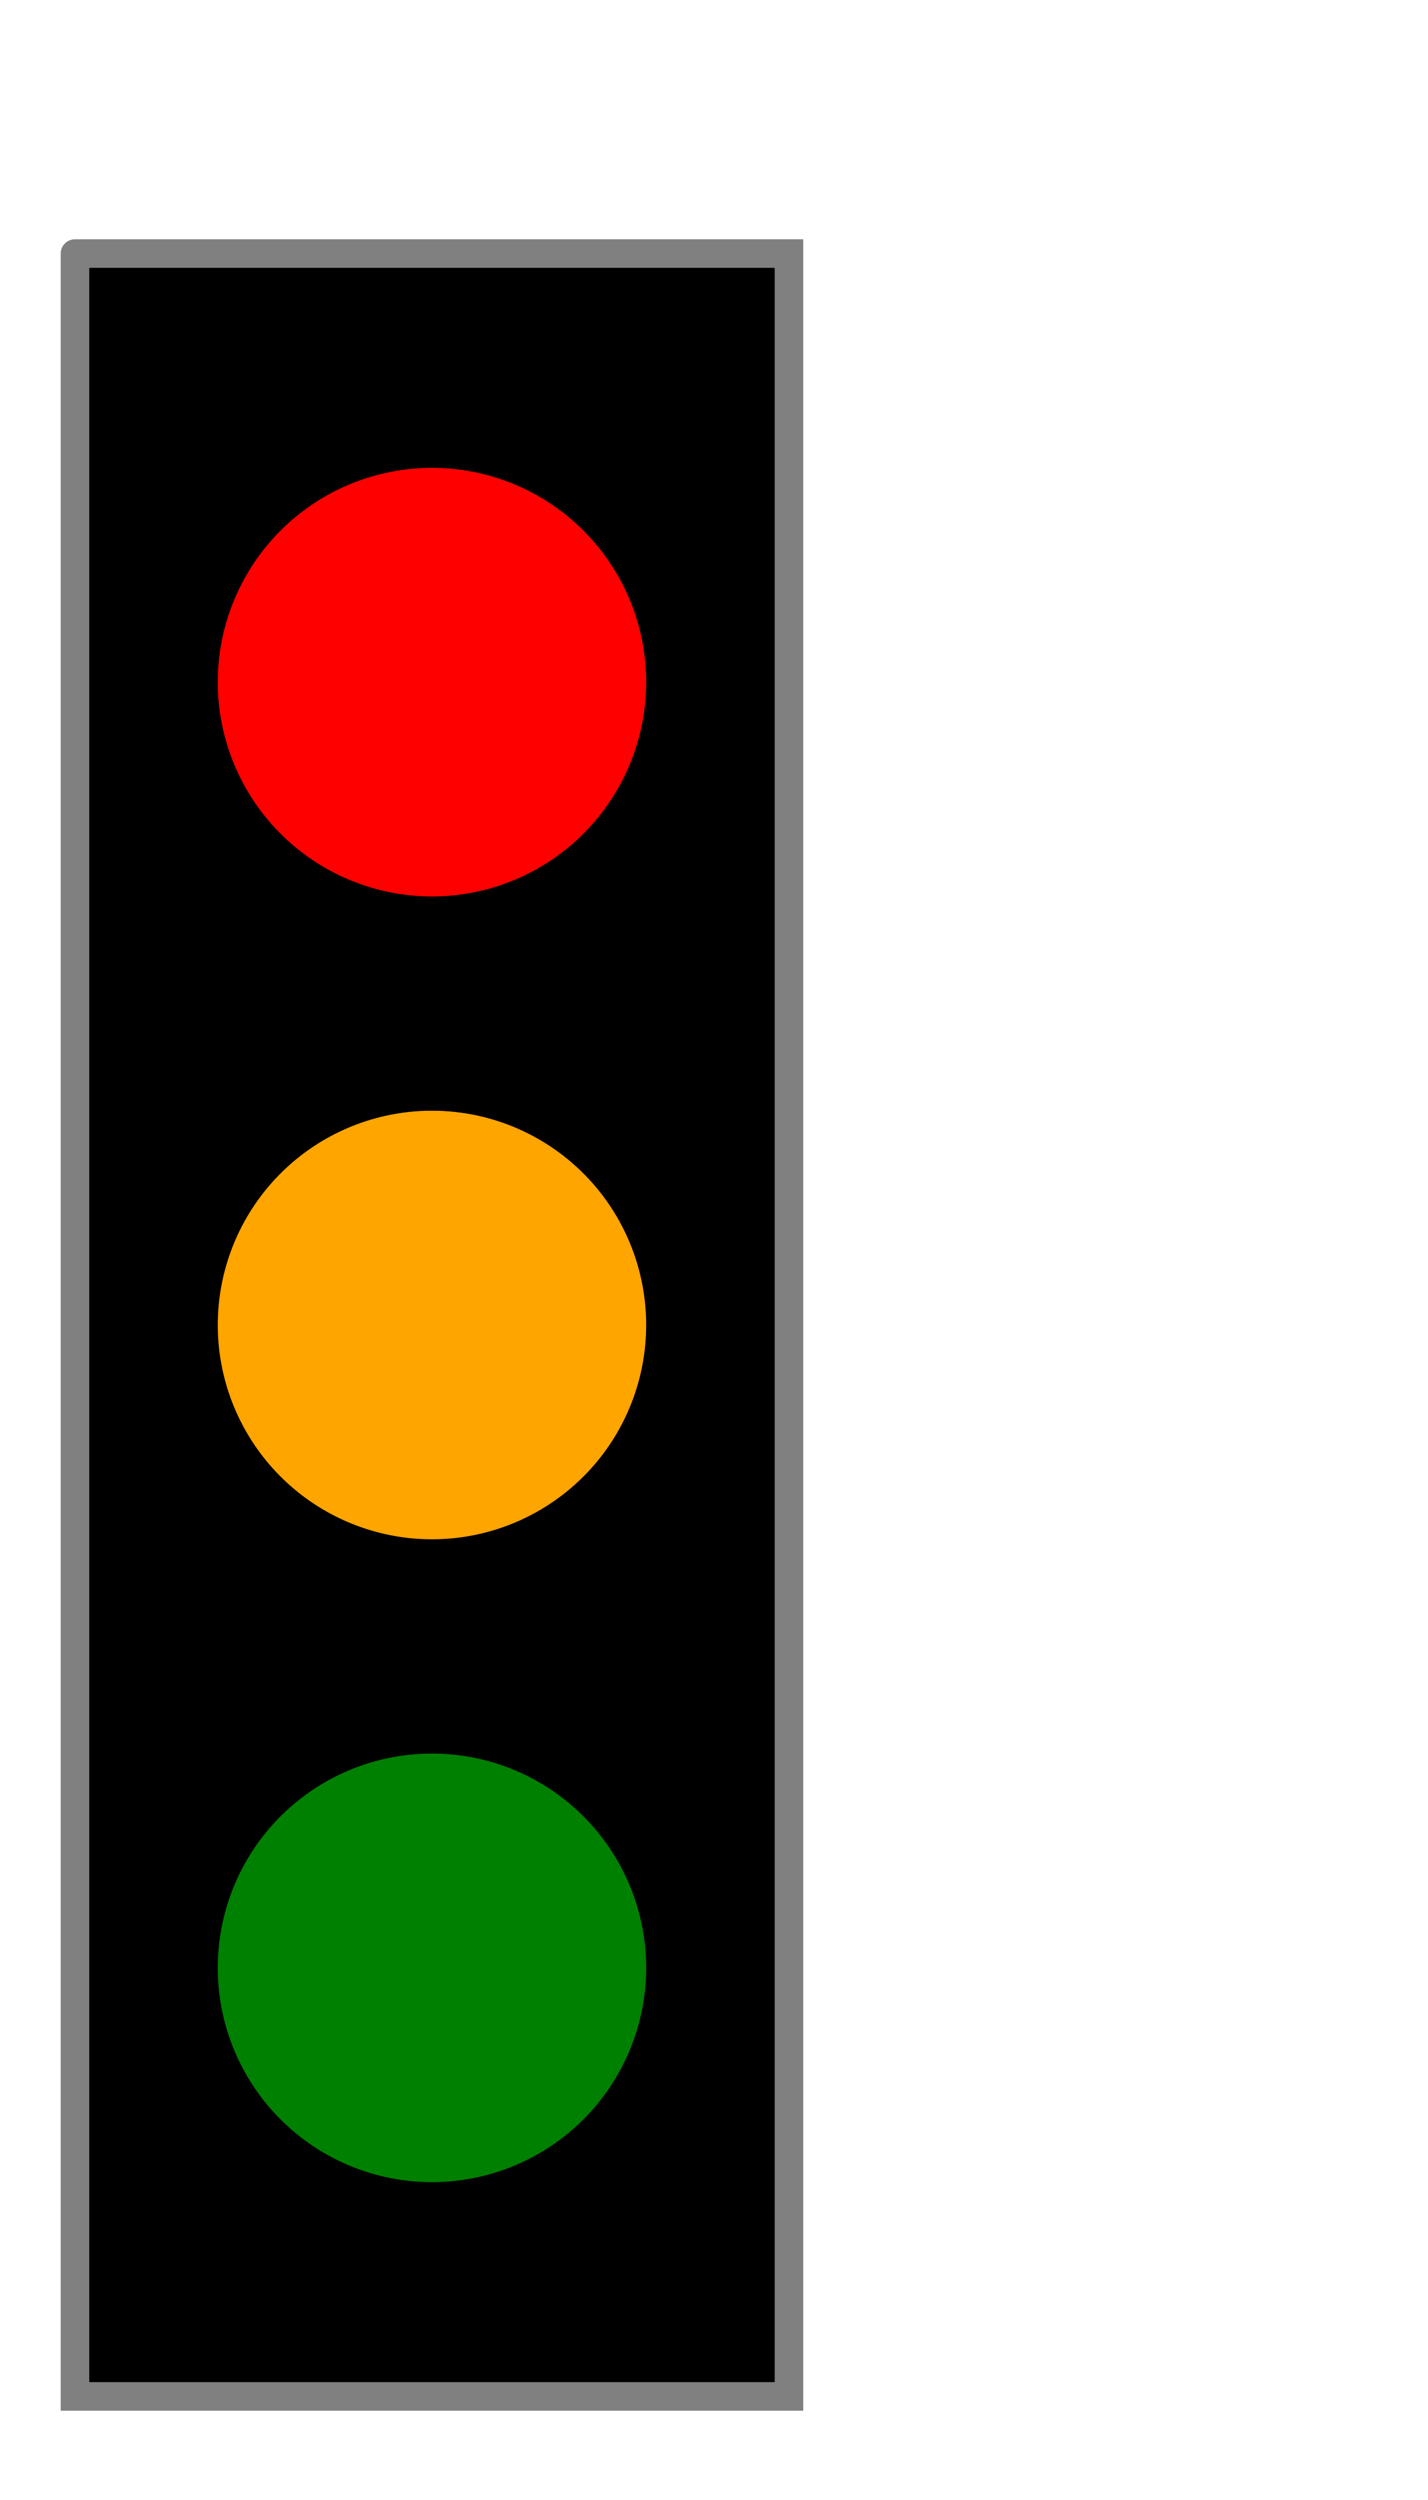
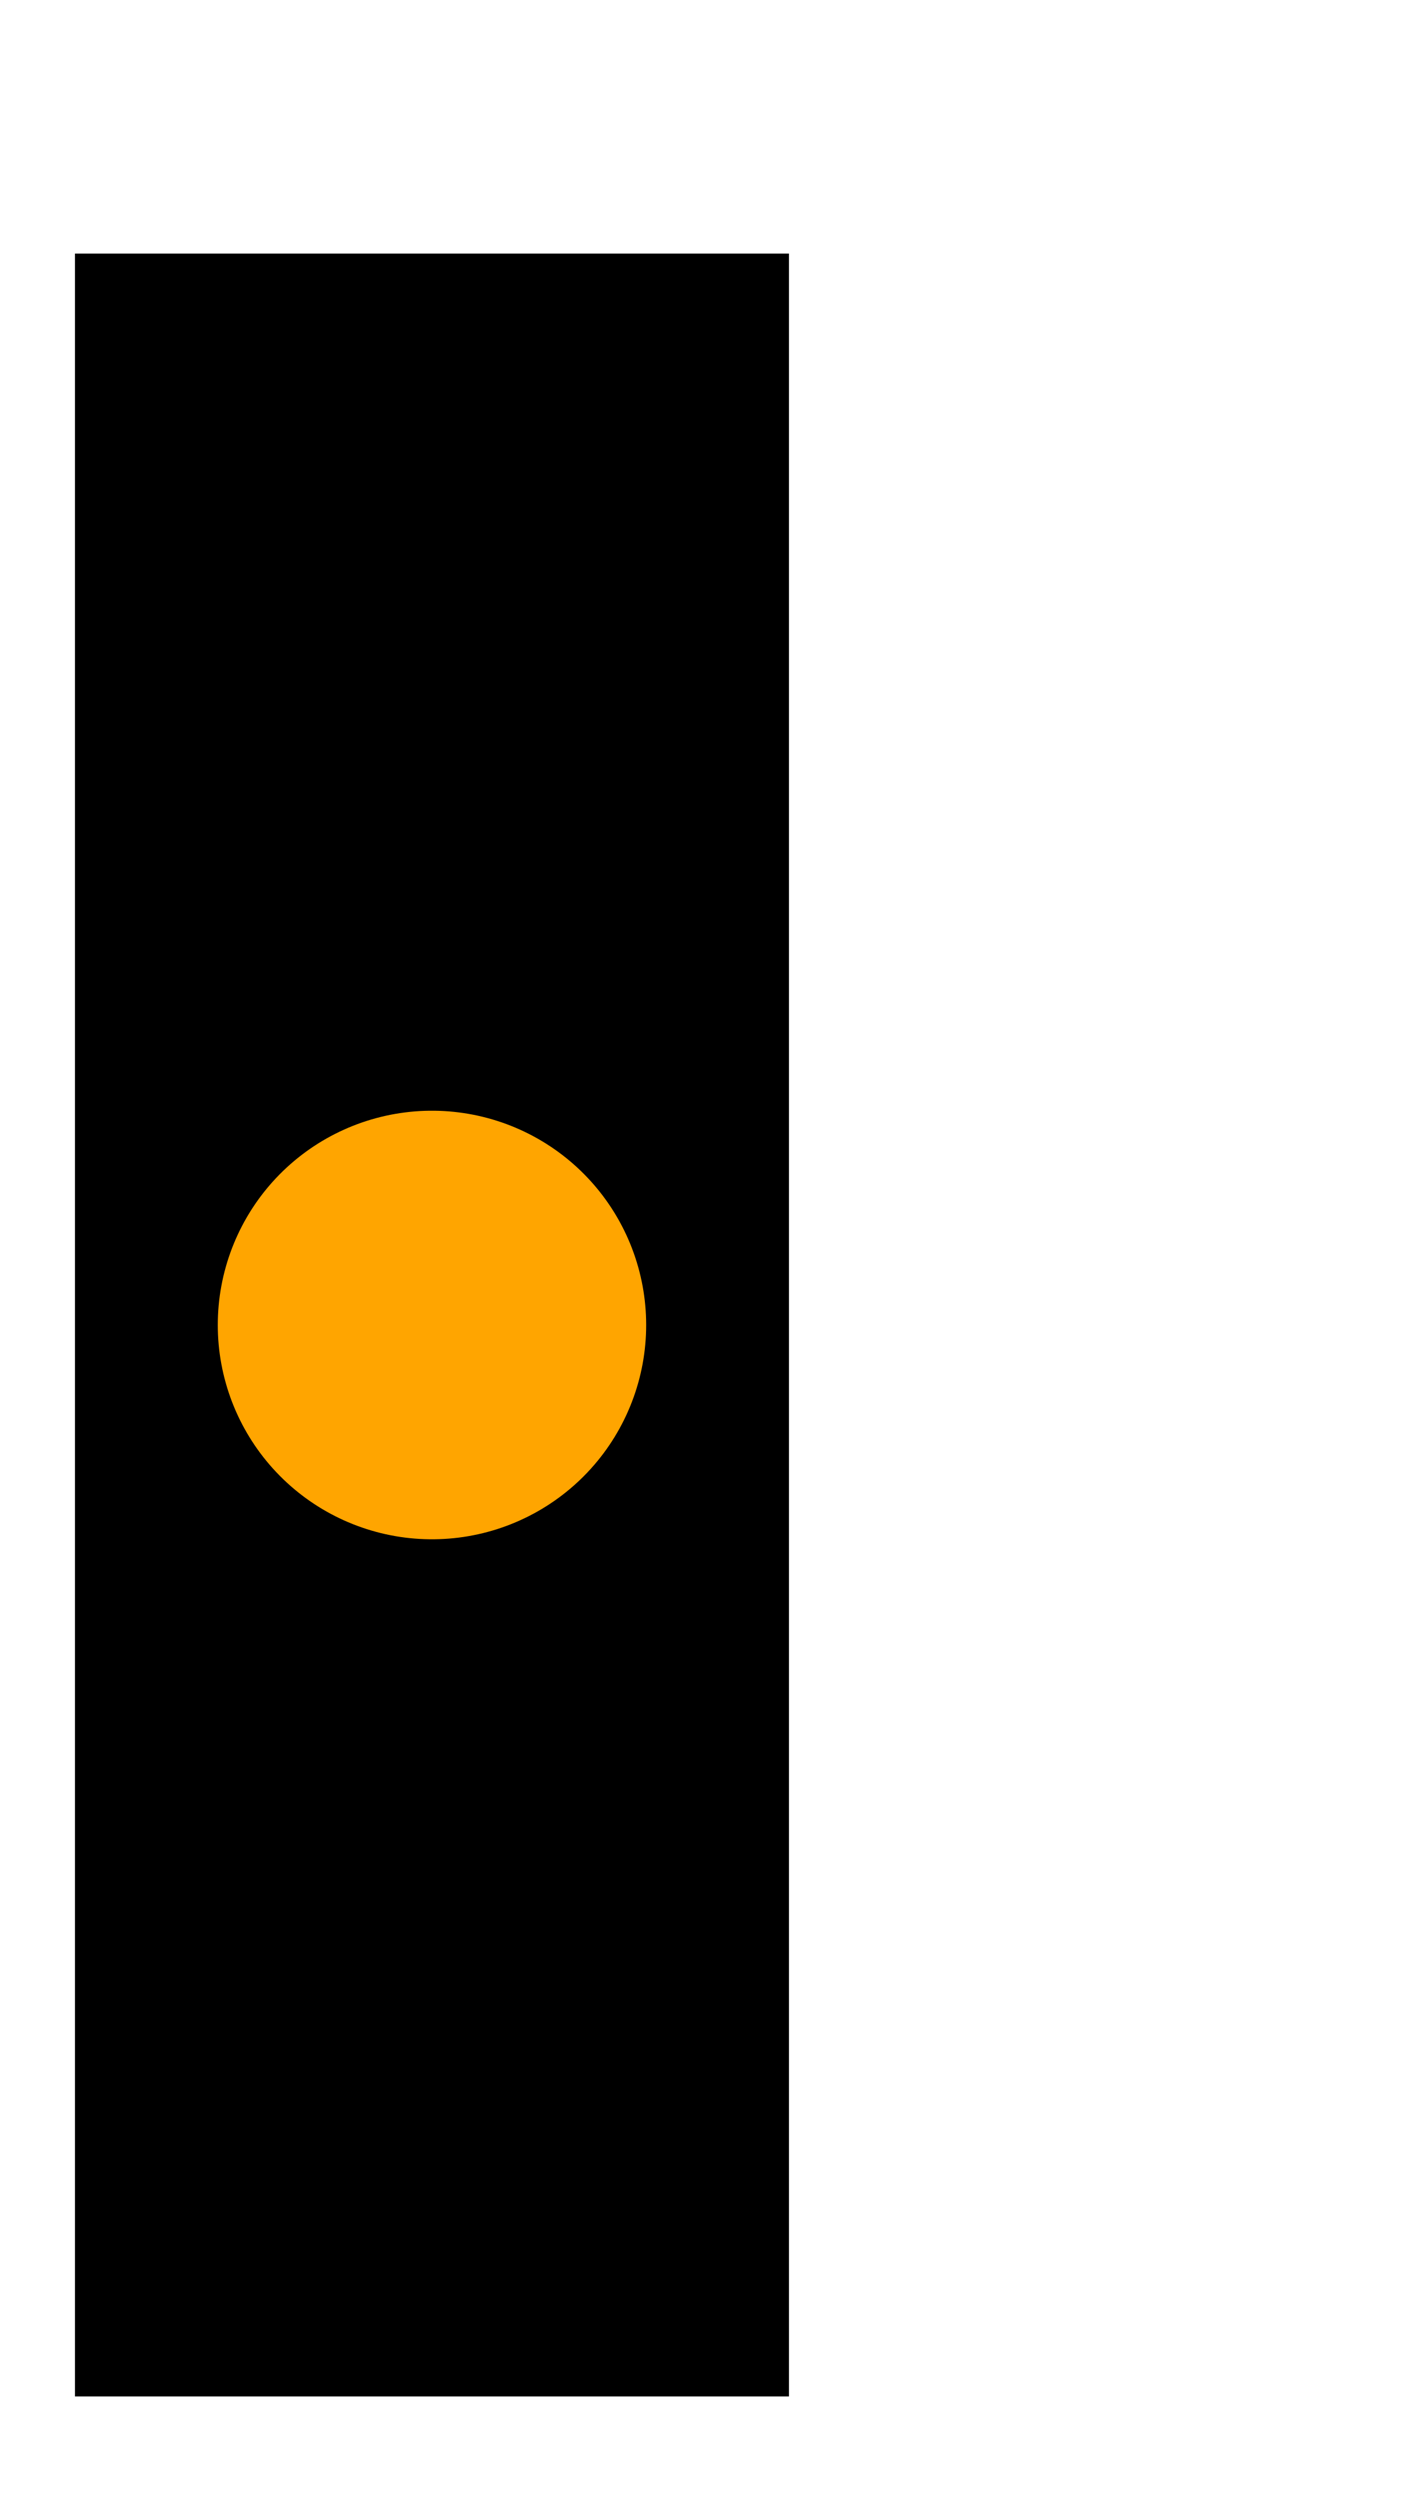
<svg xmlns="http://www.w3.org/2000/svg" baseProfile="full" height="350px" version="1.1" width="200px">
  <defs />
  <polygon clip-path="url(#border_clip)" fill="black" fill-rule="evenodd" points="10.5,35.5 110.5,35.5 110.5,335.5 10.5,335.5 10.5,35.5" stroke-width="0" />
-   <polyline clip-path="url(#border_clip)" fill="none" points="10.5,35.5 110.5,35.5 110.5,335.5 10.5,335.5 10.5,35.5" stroke="#808080" stroke-linecap="round" stroke-width="4" />
-   <polyline clip-path="url(#border_clip)" fill="none" points="60.5,95.5 60.5,95.5" stroke="#ff0000" stroke-linecap="round" stroke-width="60" />
  <polyline clip-path="url(#border_clip)" fill="none" points="60.5,185.5 60.5,185.5" stroke="#ffa500" stroke-linecap="round" stroke-width="60" />
-   <polyline clip-path="url(#border_clip)" fill="none" points="60.5,275.5 60.5,275.5" stroke="#008000" stroke-linecap="round" stroke-width="60" />
</svg>